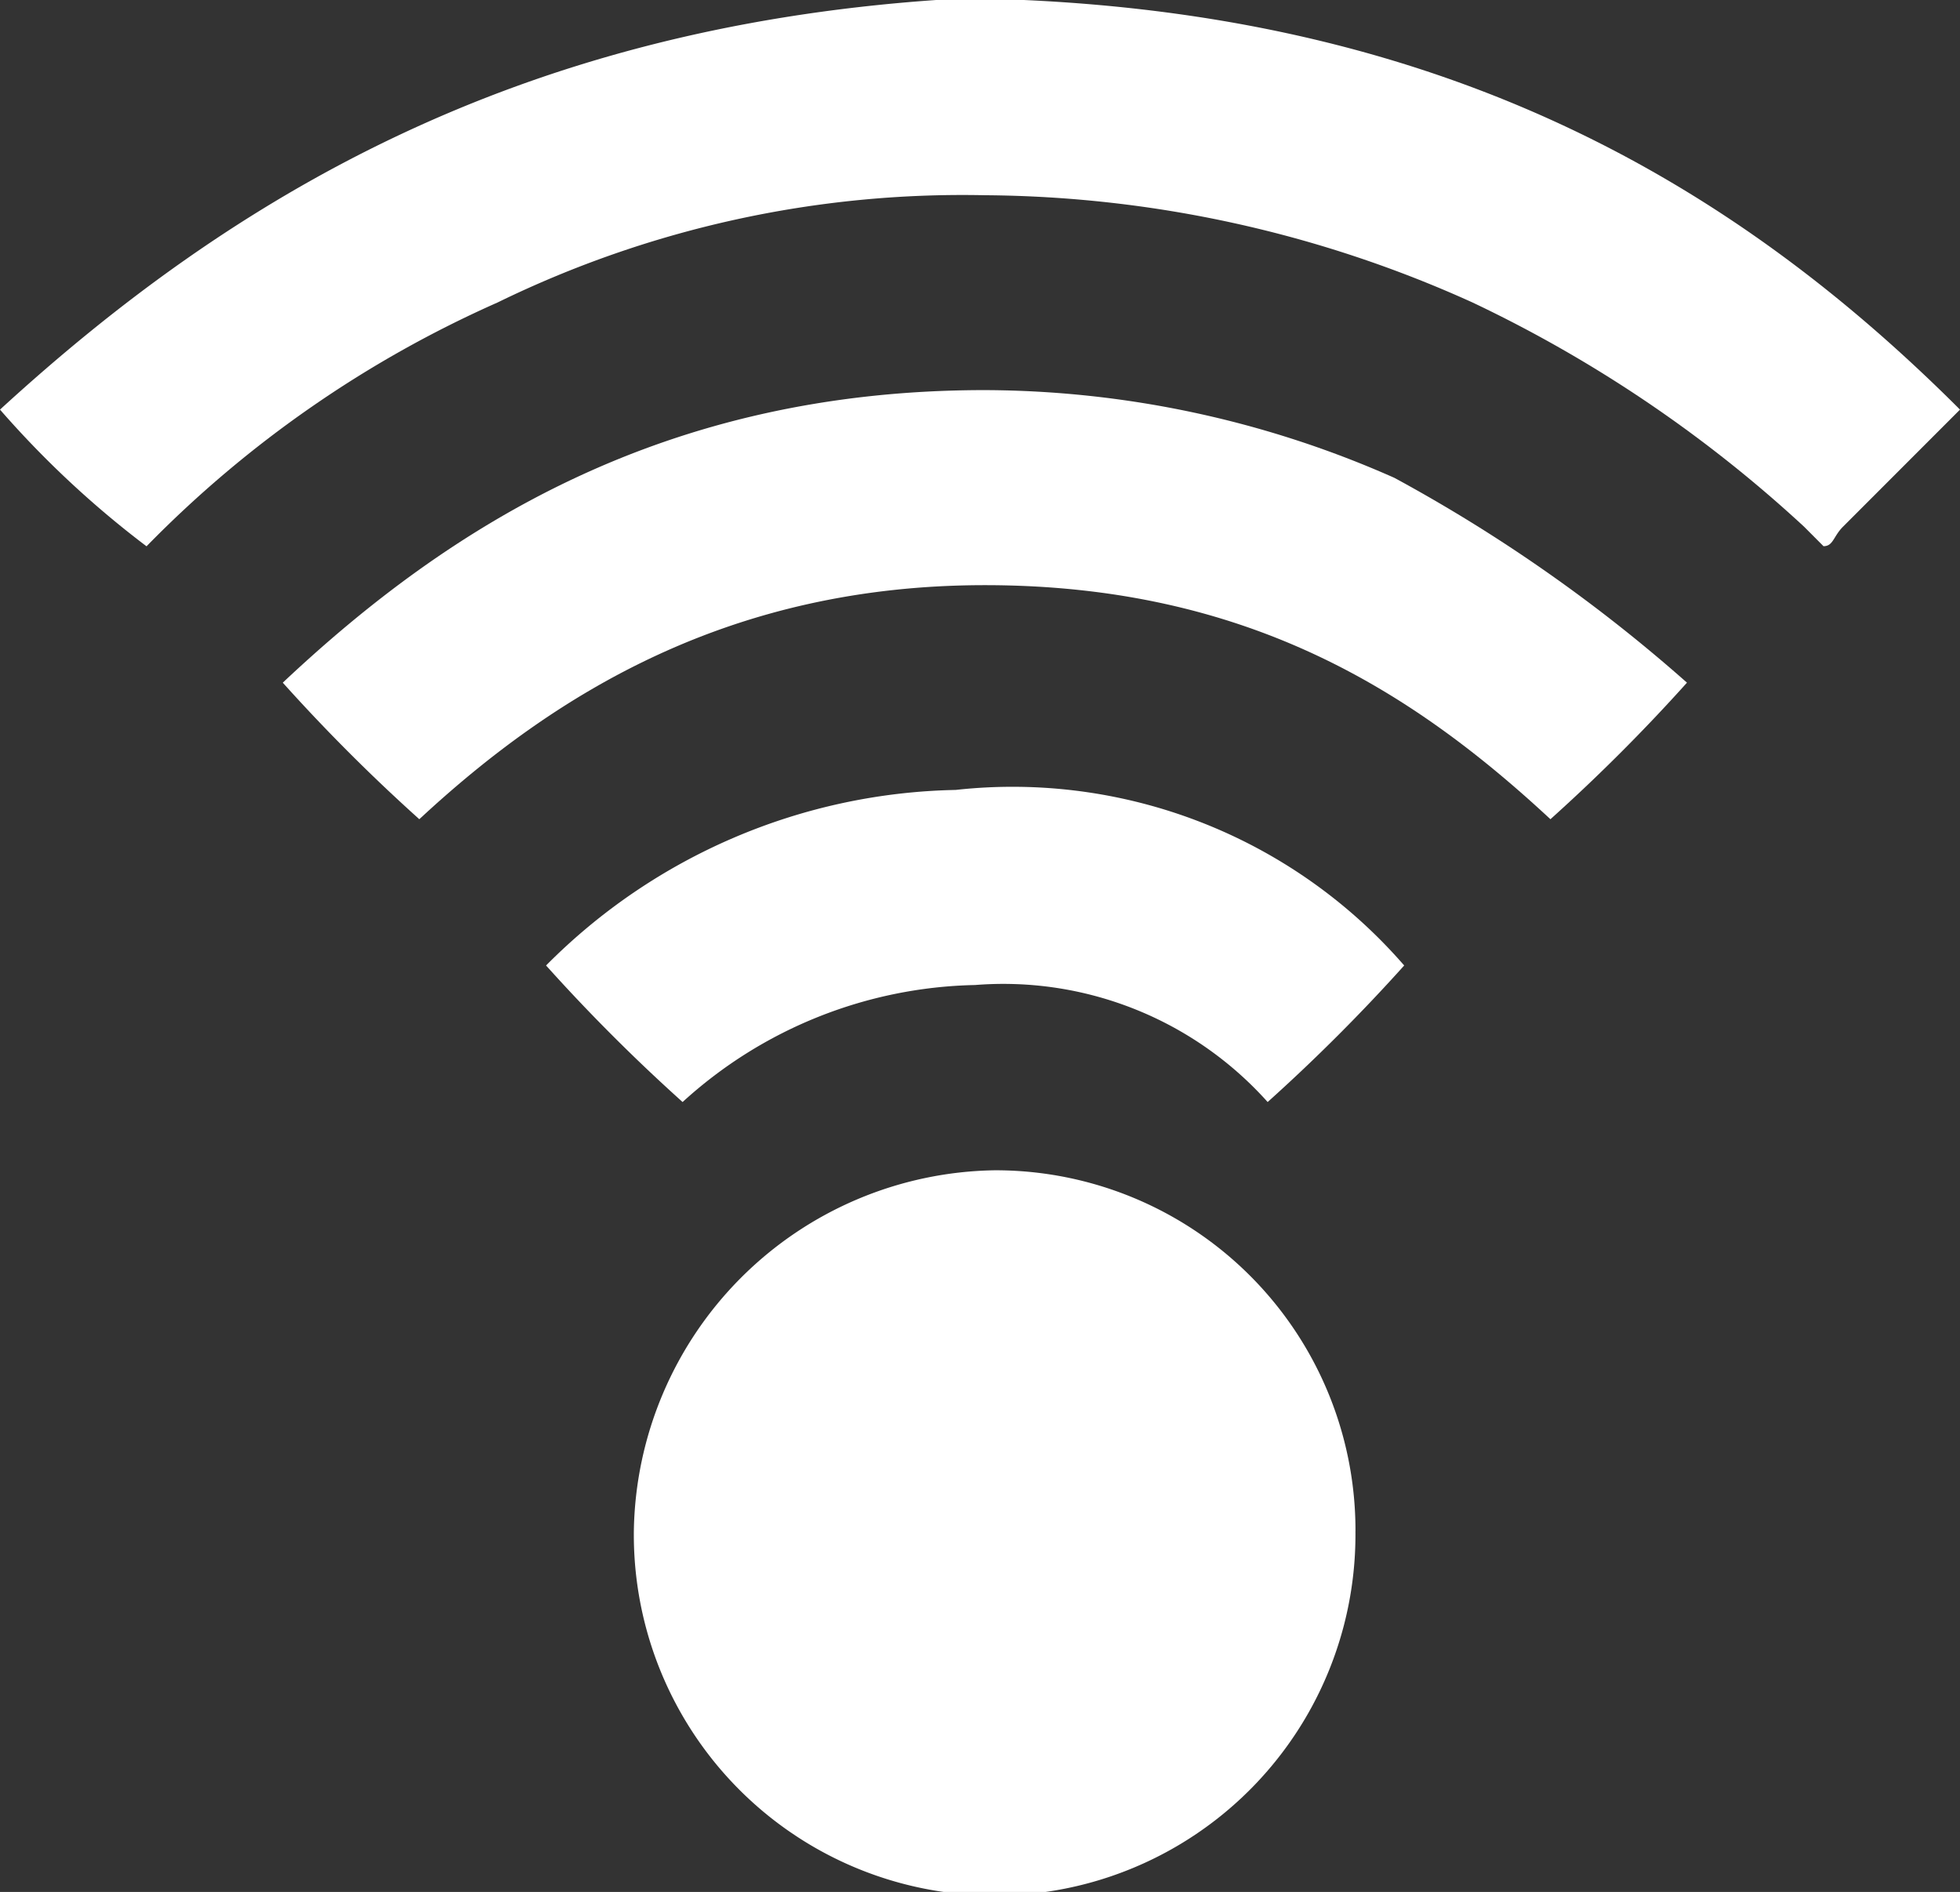
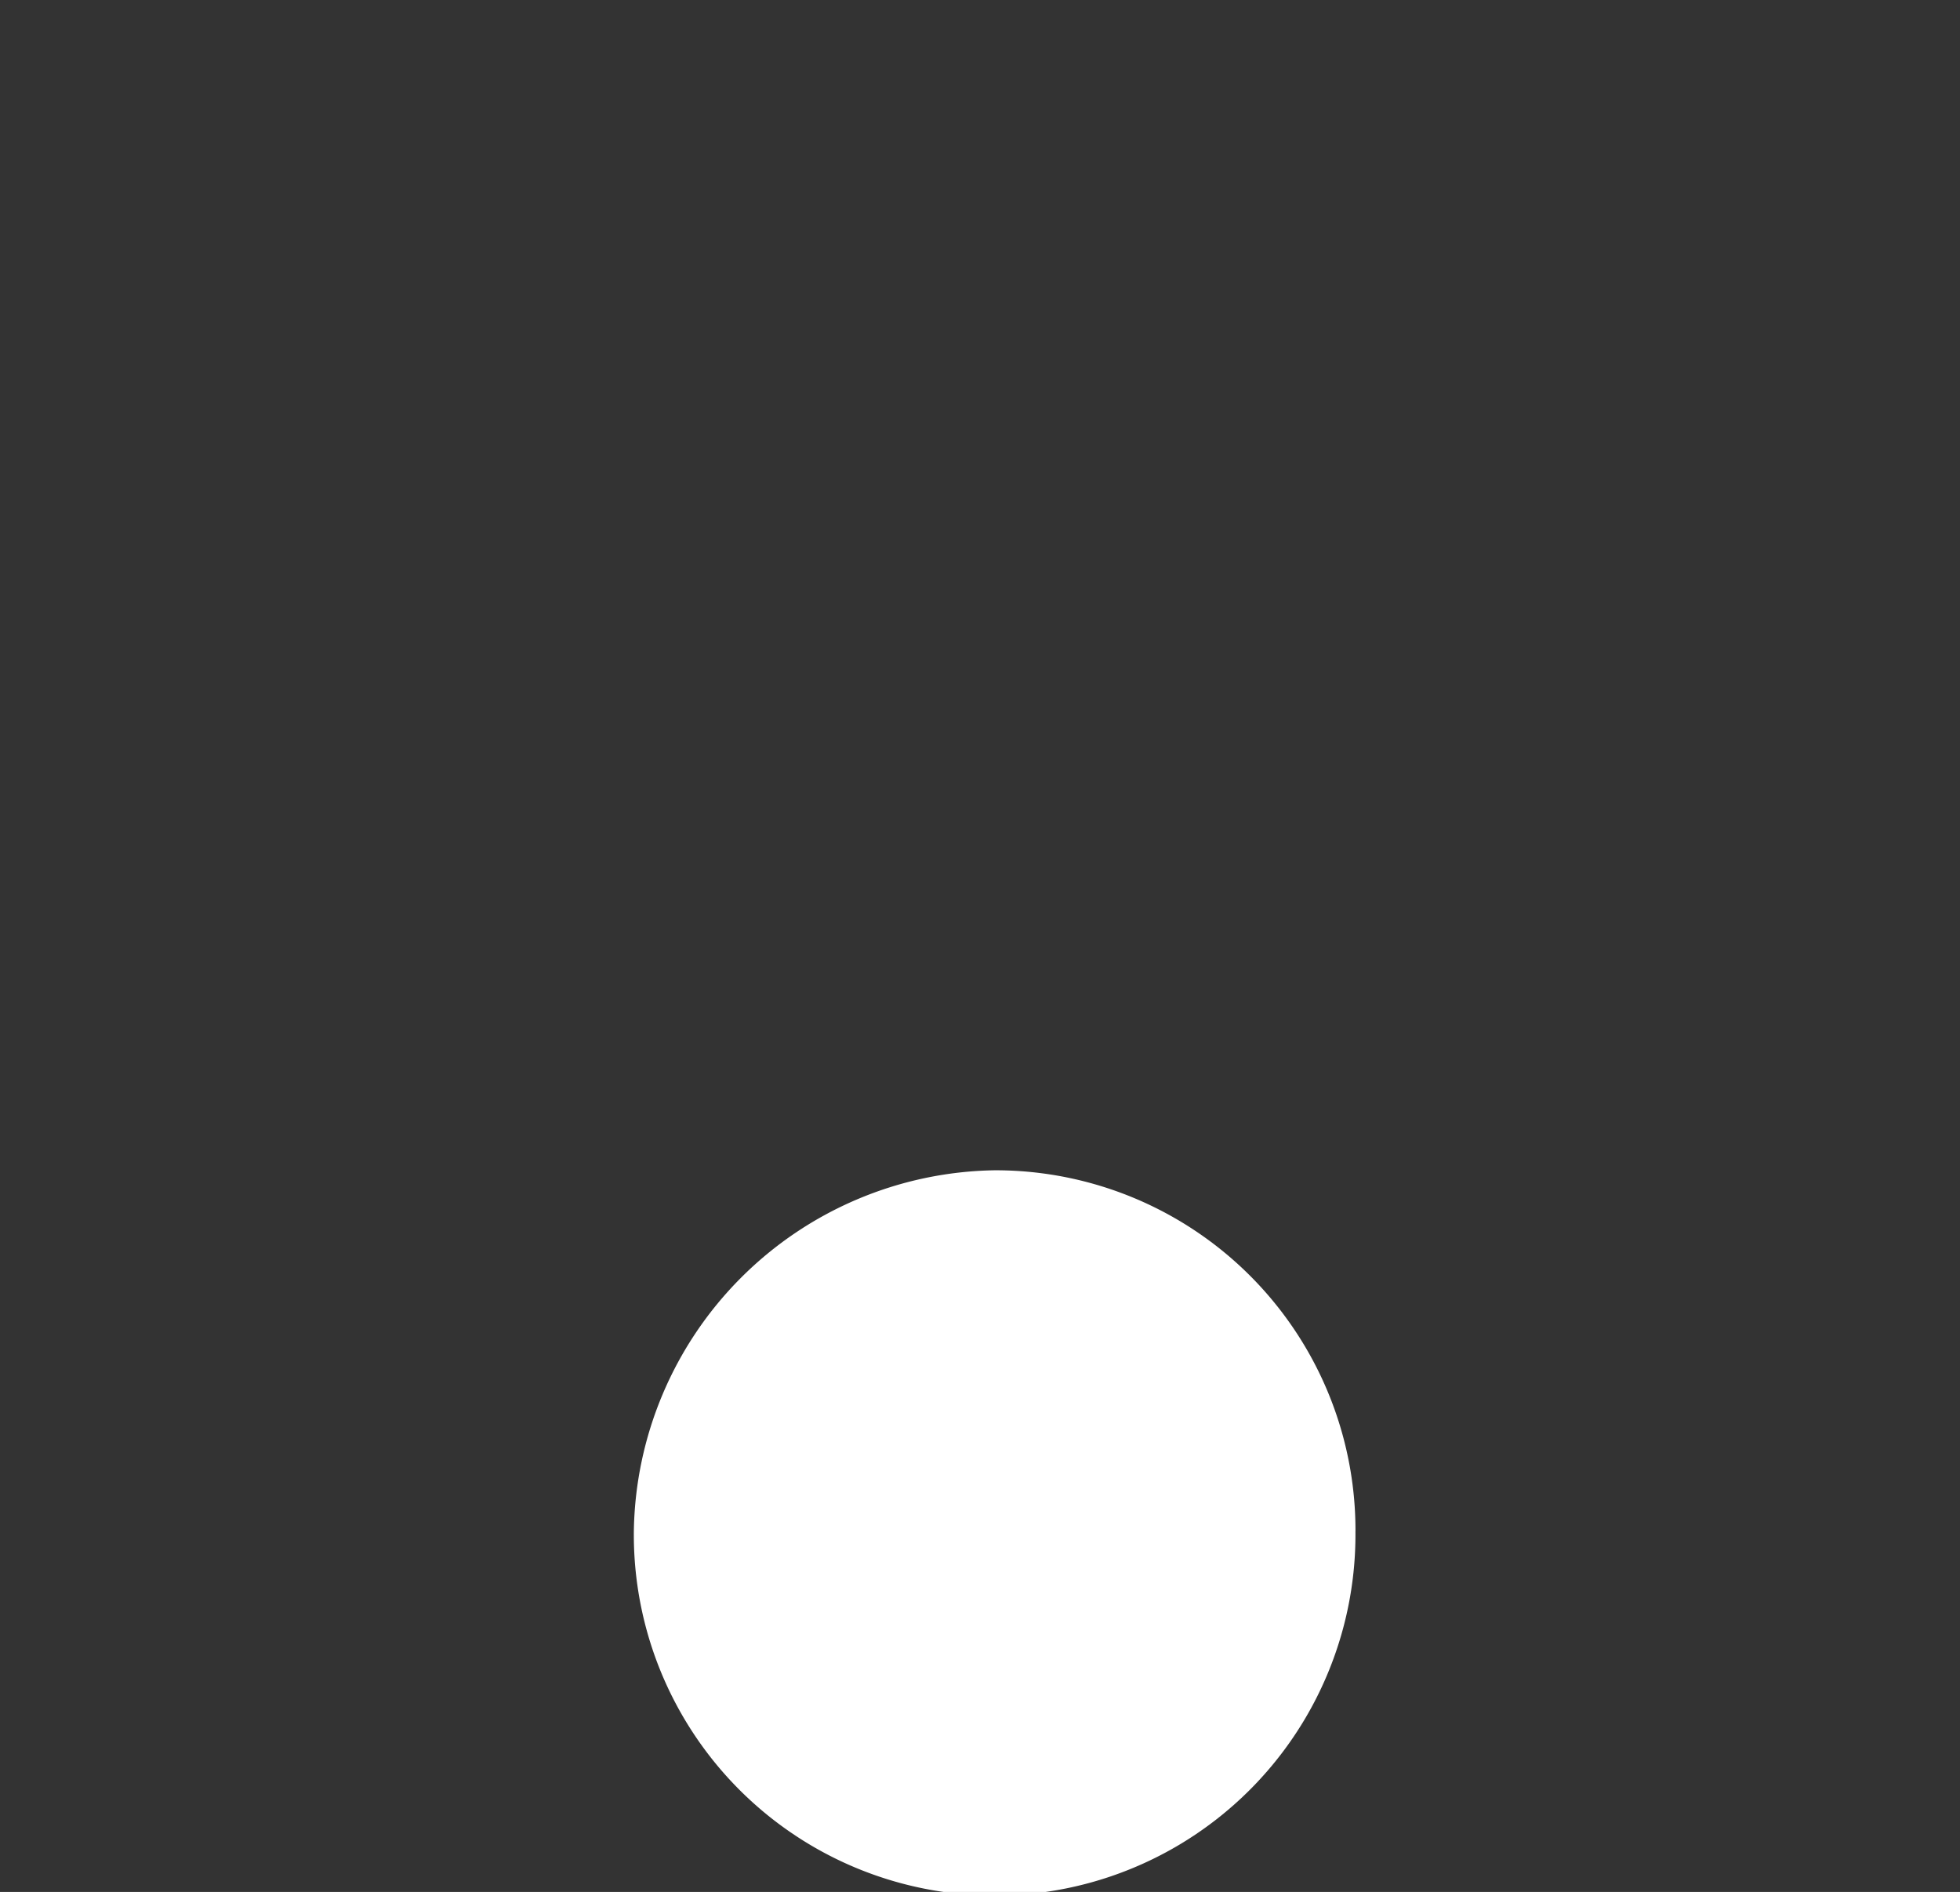
<svg xmlns="http://www.w3.org/2000/svg" id="Group_98705" width="55.082" height="53.164" viewBox="0 0 55.082 53.164">
  <rect x="0" y="0" width="55.082" height="53.164" fill="#333333" stroke="none" />
  <defs>
    <style>
            .cls-1{fill:#fff;fill-rule:evenodd}
        </style>
  </defs>
-   <path id="Path_156" d="M46.808 4.3h2.466c12.058.548 20.005 5.207 26.308 11.51l-3.288 3.29c-.274.274-.274.548-.548.548L71.2 19.1a37.155 37.155 0 0 0-9.317-6.3 33.71 33.71 0 0 0-13.7-3.014 29.766 29.766 0 0 0-13.7 3.014 31.8 31.8 0 0 0-9.865 6.851A27.282 27.282 0 0 1 20.5 15.81C27.077 9.781 35.024 5.122 46.808 4.3" class="cls-1" transform="translate(-20.5 -4.3)" />
-   <path id="Path_157" d="M62.862 16.521a50.642 50.642 0 0 1-3.837 3.837c-3.837-3.563-8.5-6.577-15.894-6.577-7.125 0-12.058 3.014-15.894 6.577a50.641 50.641 0 0 1-3.837-3.837C28.059 12.137 34.088 8.3 43.131 8.3a28.569 28.569 0 0 1 11.51 2.466 44.117 44.117 0 0 1 8.221 5.755" class="cls-1" transform="translate(-15.453 2.662)" />
-   <path id="Path_158" d="M50.216 17.381a50.636 50.636 0 0 1-3.837 3.837 9.968 9.968 0 0 0-8.221-3.288 12.56 12.56 0 0 0-8.221 3.288 50.637 50.637 0 0 1-3.837-3.837 16.657 16.657 0 0 1 11.51-4.933 14.574 14.574 0 0 1 12.606 4.933" class="cls-1" transform="translate(-10.754 9.749)" />
  <path id="Path_159" fill="#fff" d="M47.279 26.44a10.14 10.14 0 1 1-20.279 0A10.3 10.3 0 0 1 37.14 16.3a10.116 10.116 0 0 1 10.14 10.14" transform="translate(-9.187 16.585)" />
</svg>